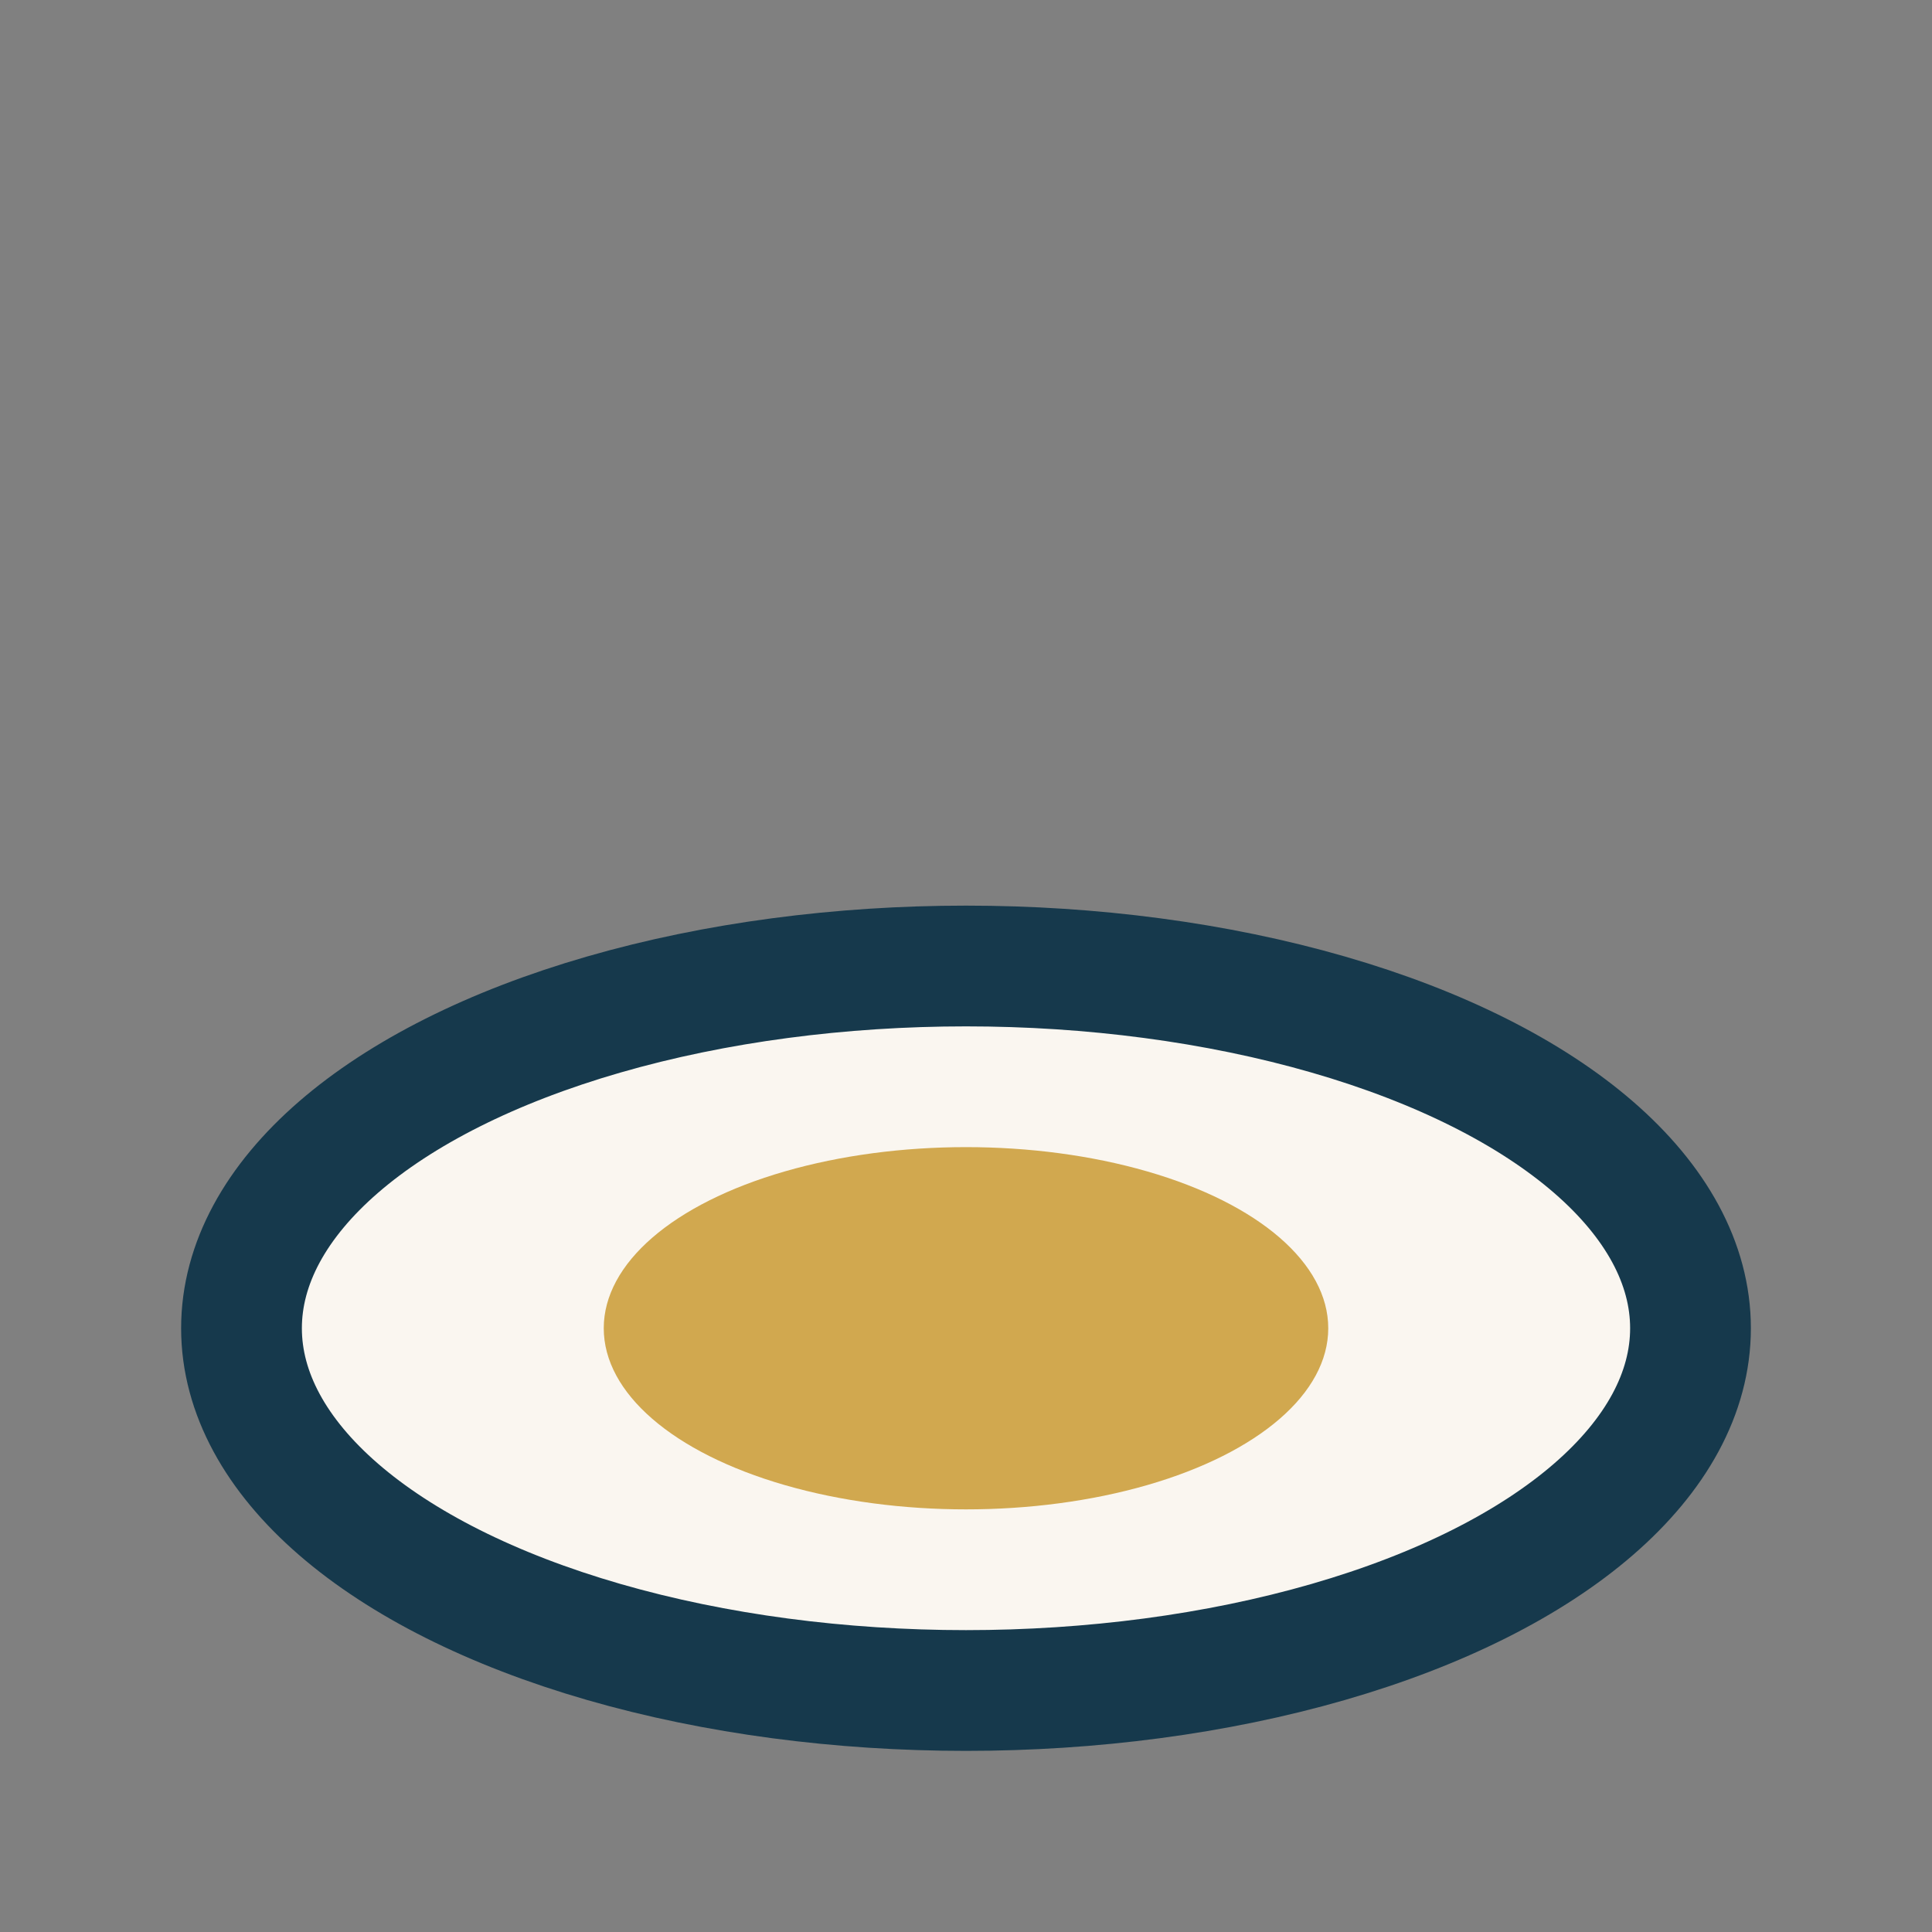
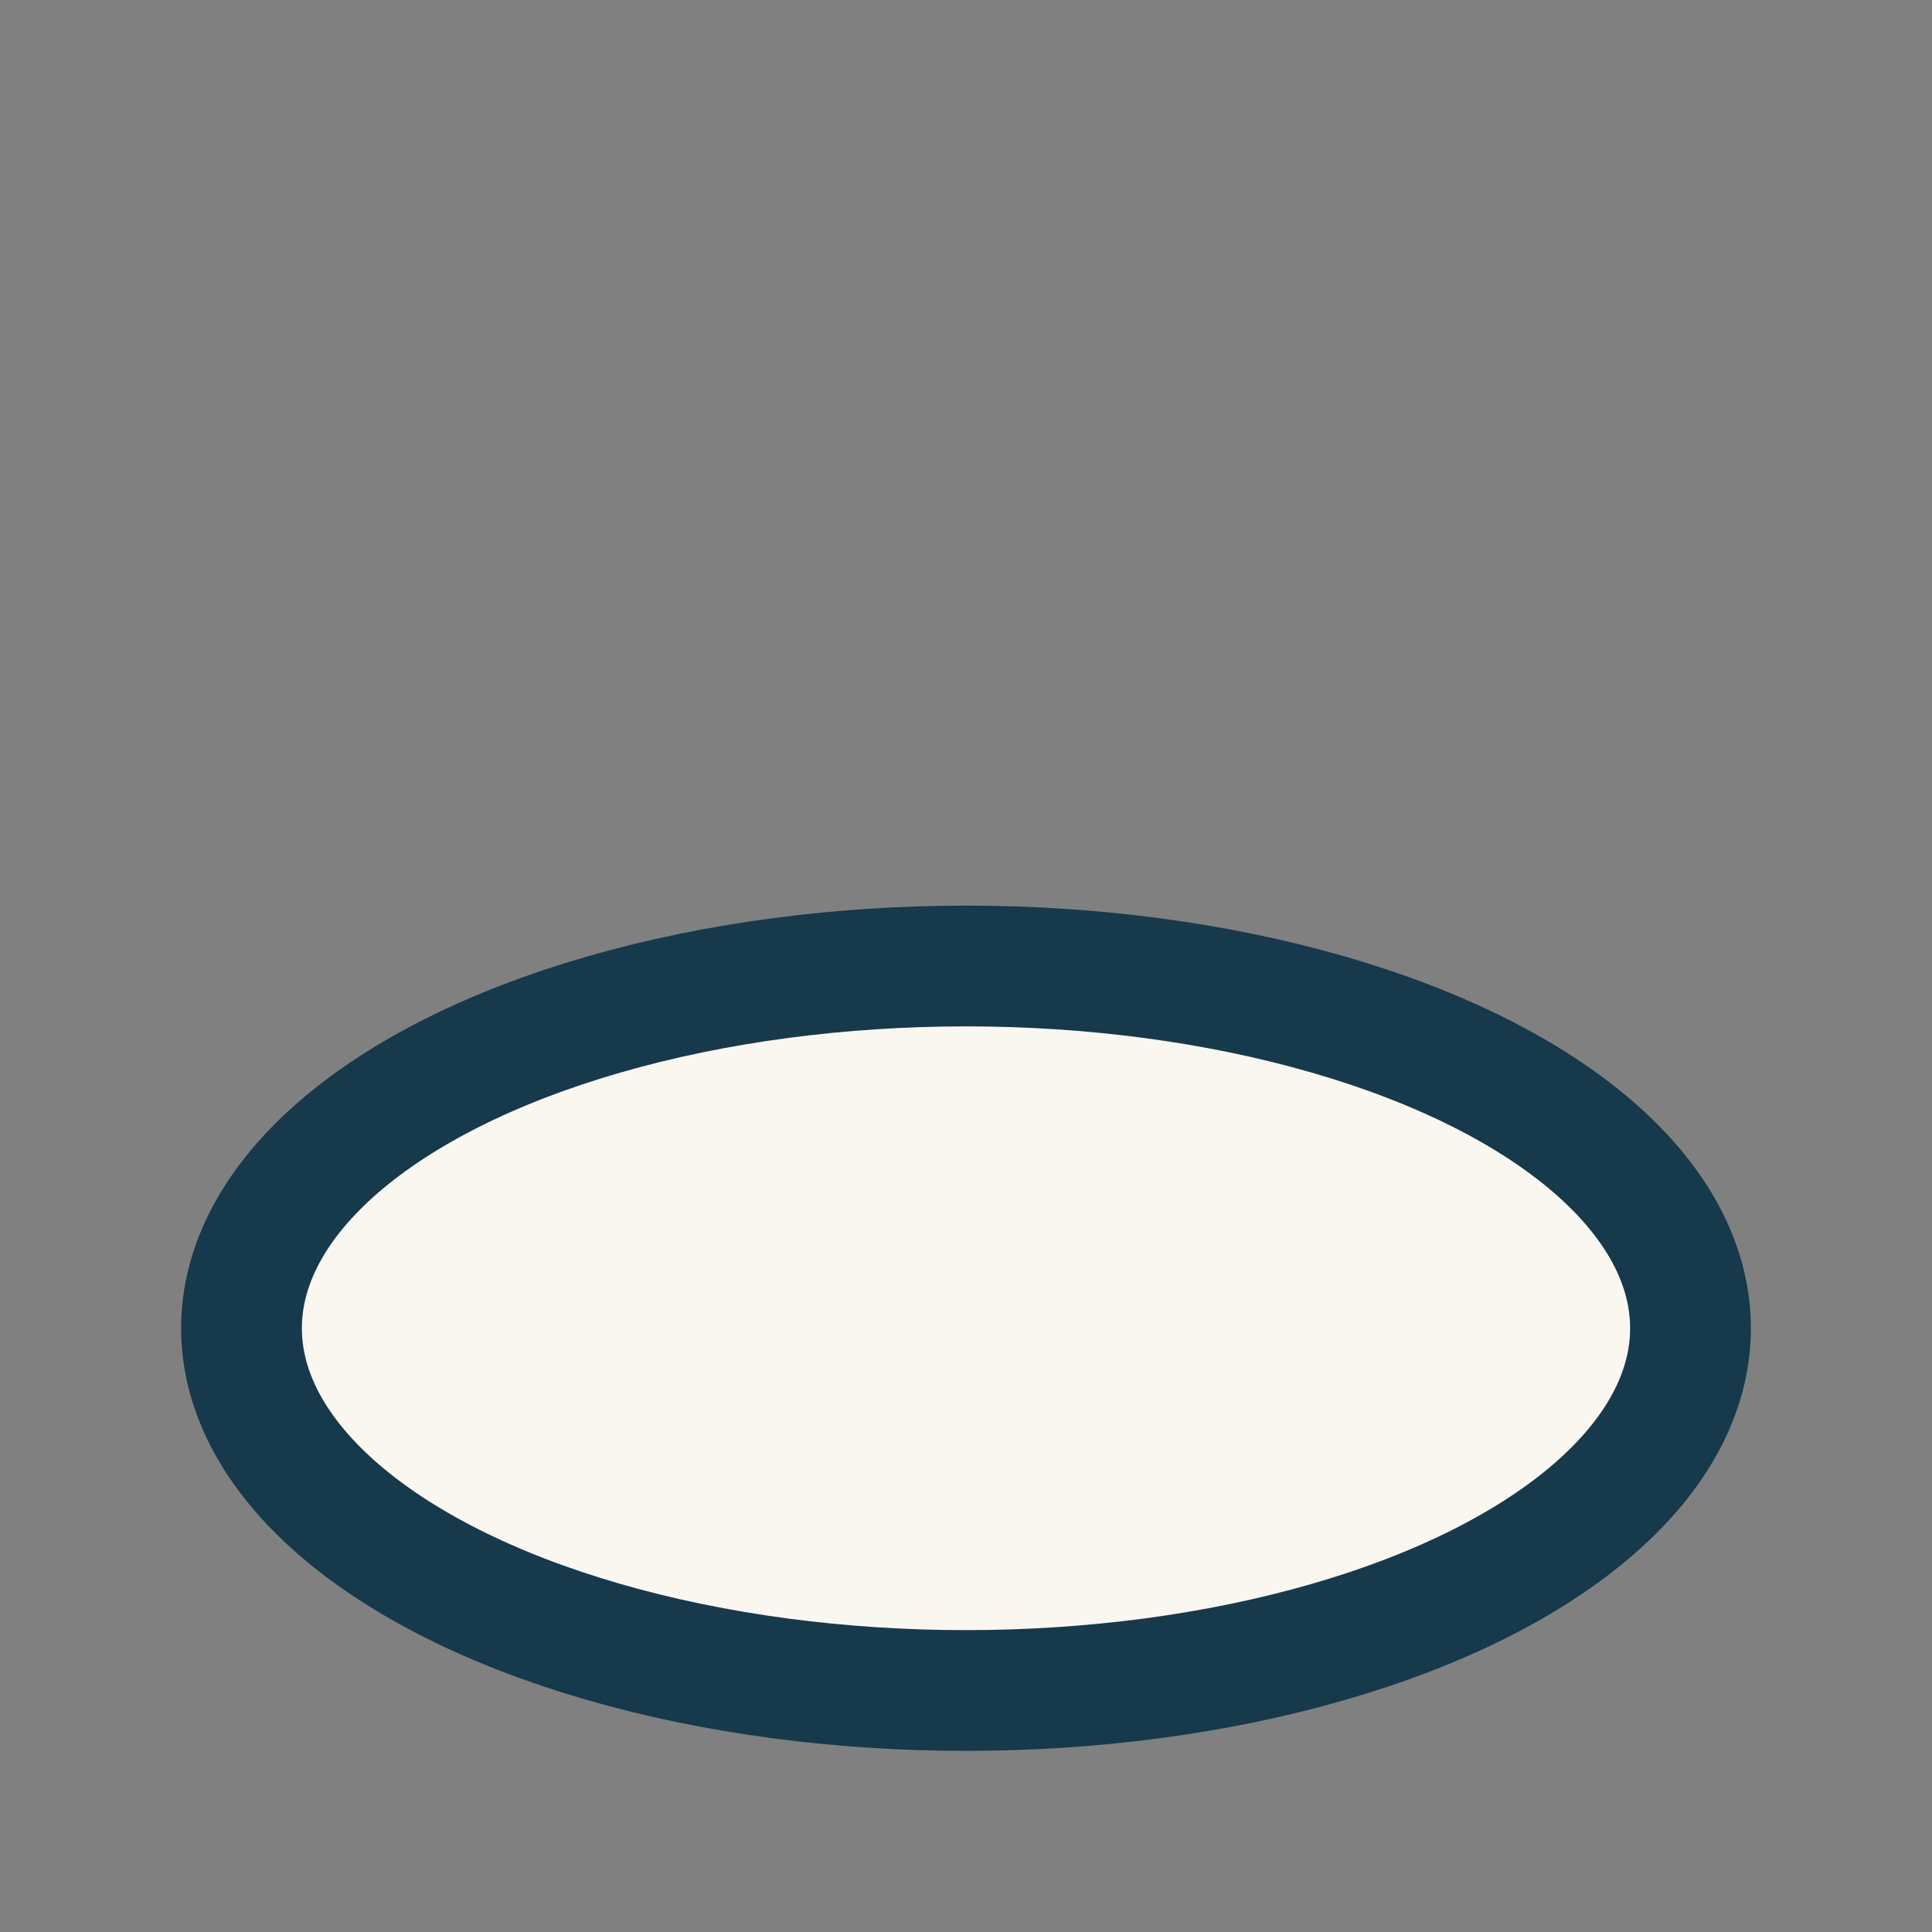
<svg xmlns="http://www.w3.org/2000/svg" width="32" height="32" viewBox="0 0 32 32">
  <rect x="0" y="0" width="32" height="32" fill="#808080" stroke="none" />
  <ellipse cx="16" cy="22" rx="12" ry="6" fill="#FAF6F0" stroke="#16394C" stroke-width="2" />
-   <ellipse cx="16" cy="22" rx="6" ry="3" fill="#D1A84F" />
</svg>